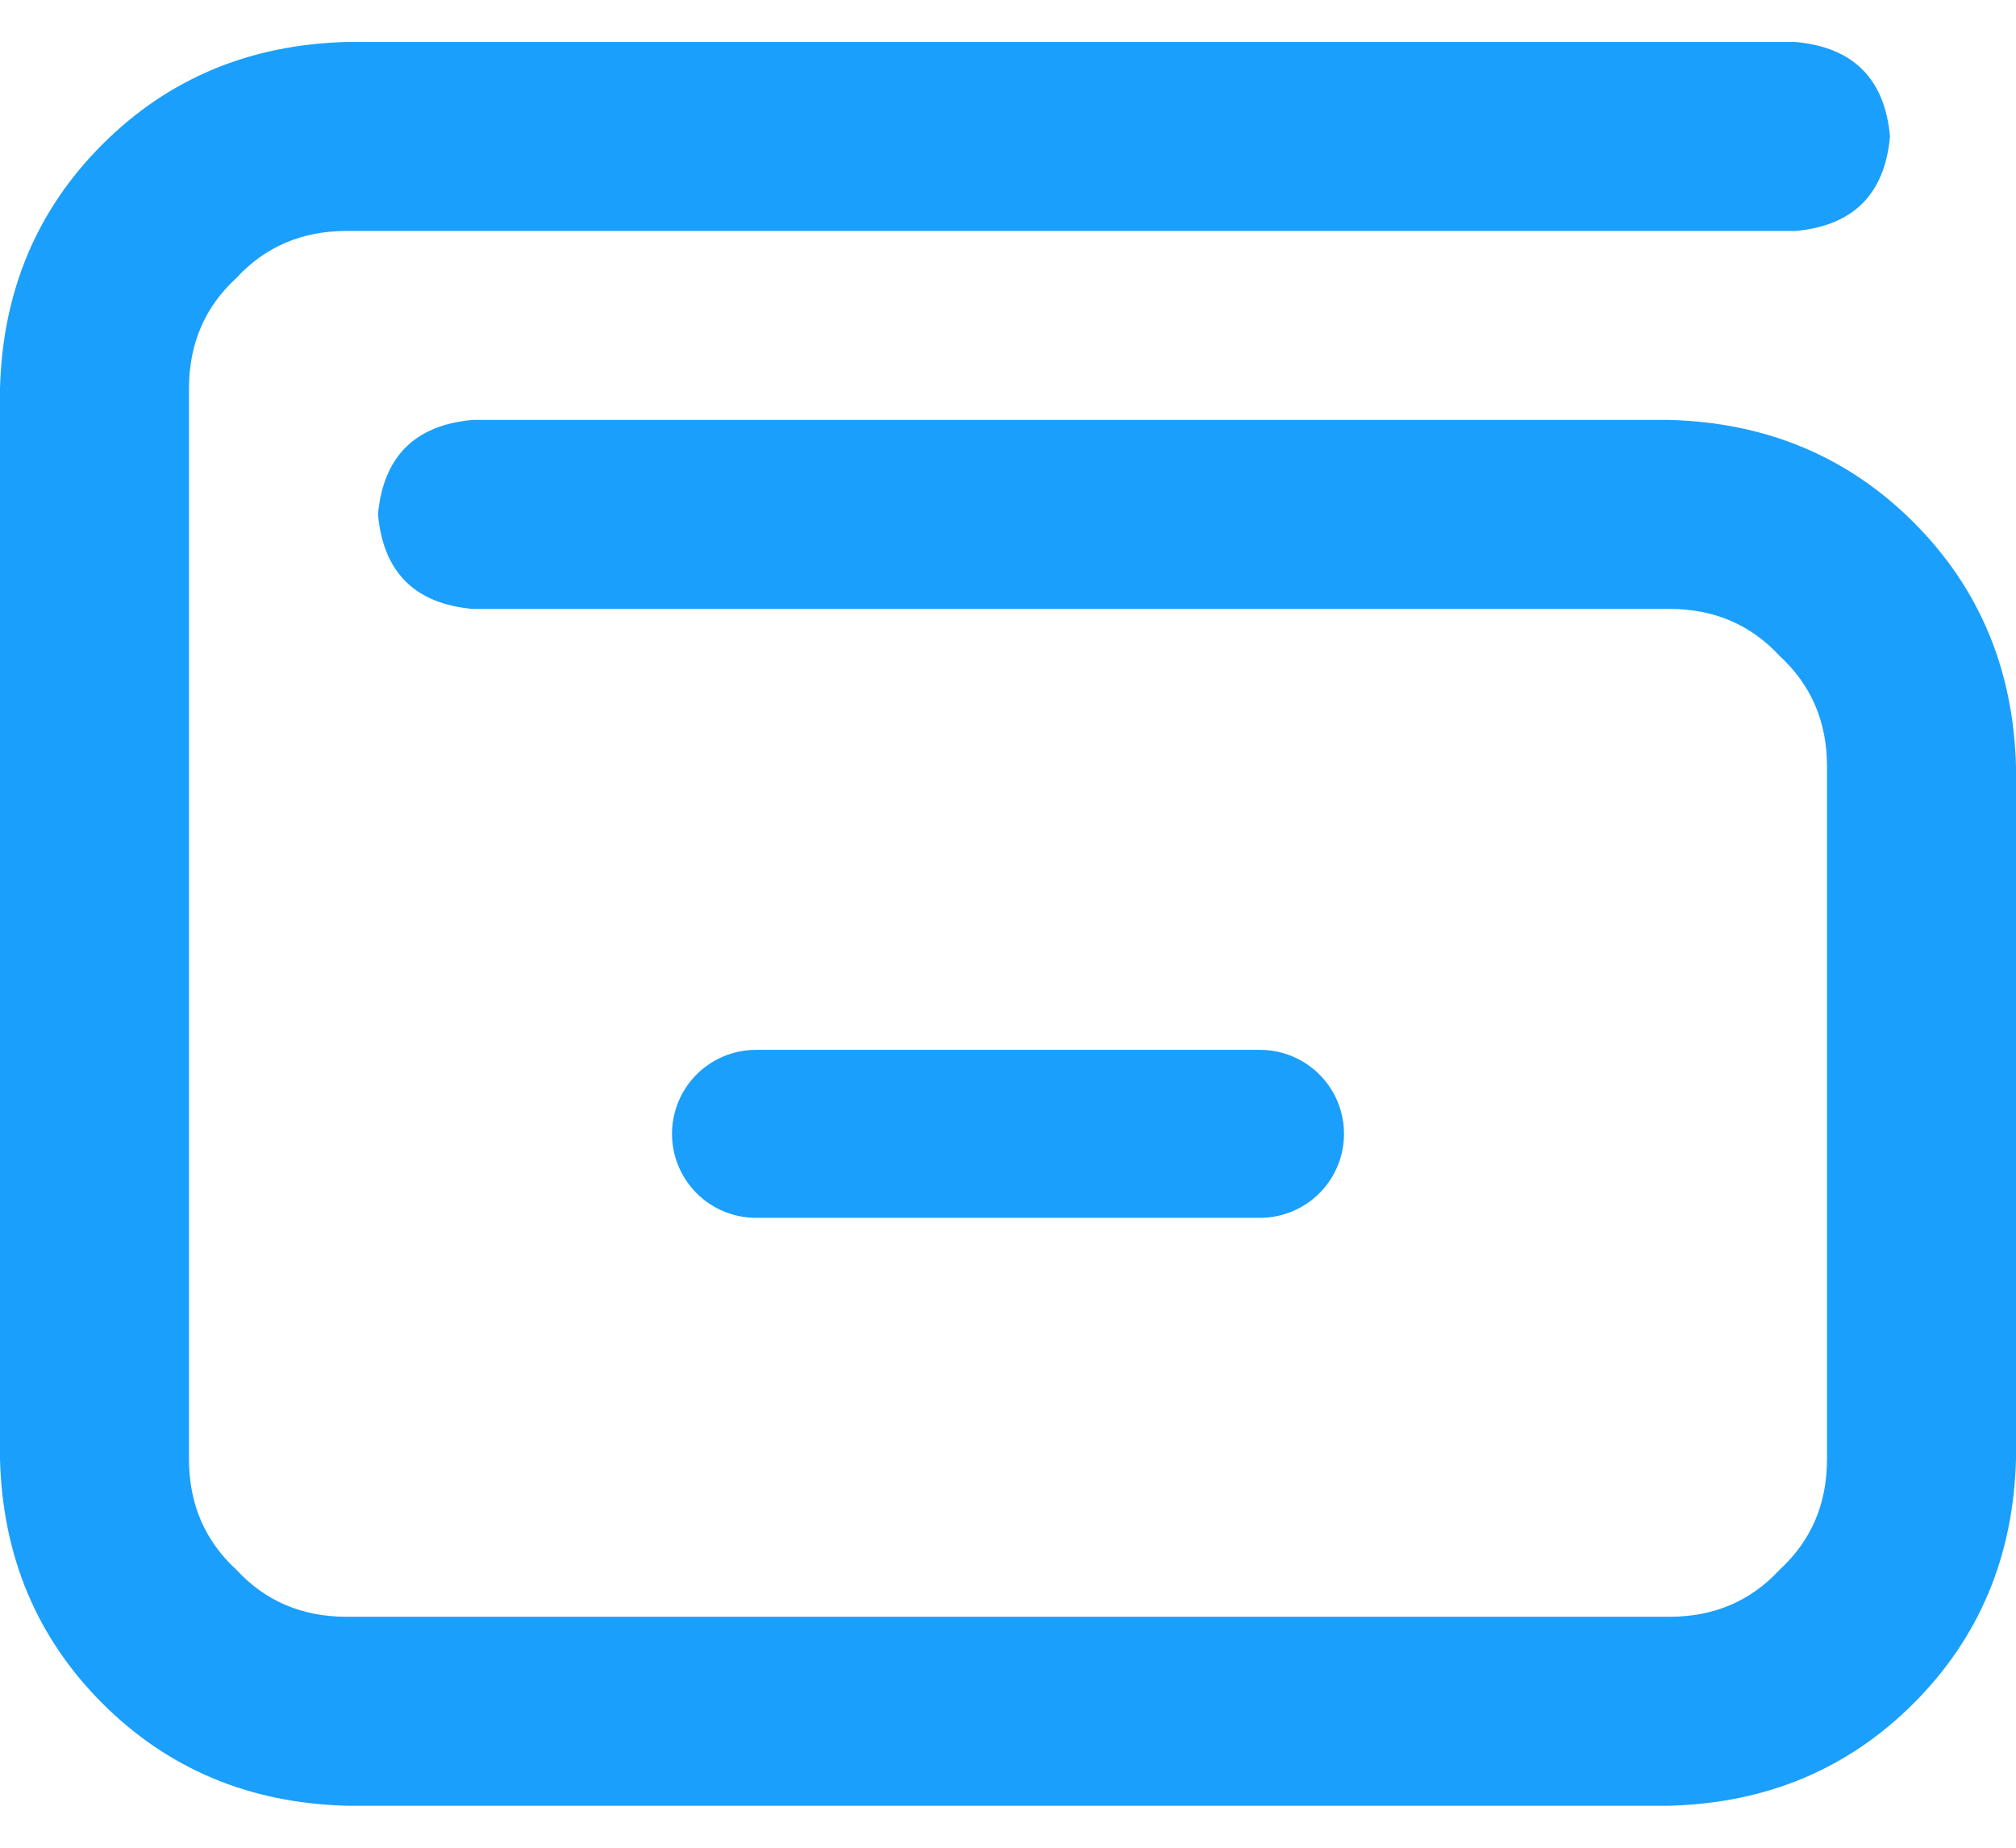
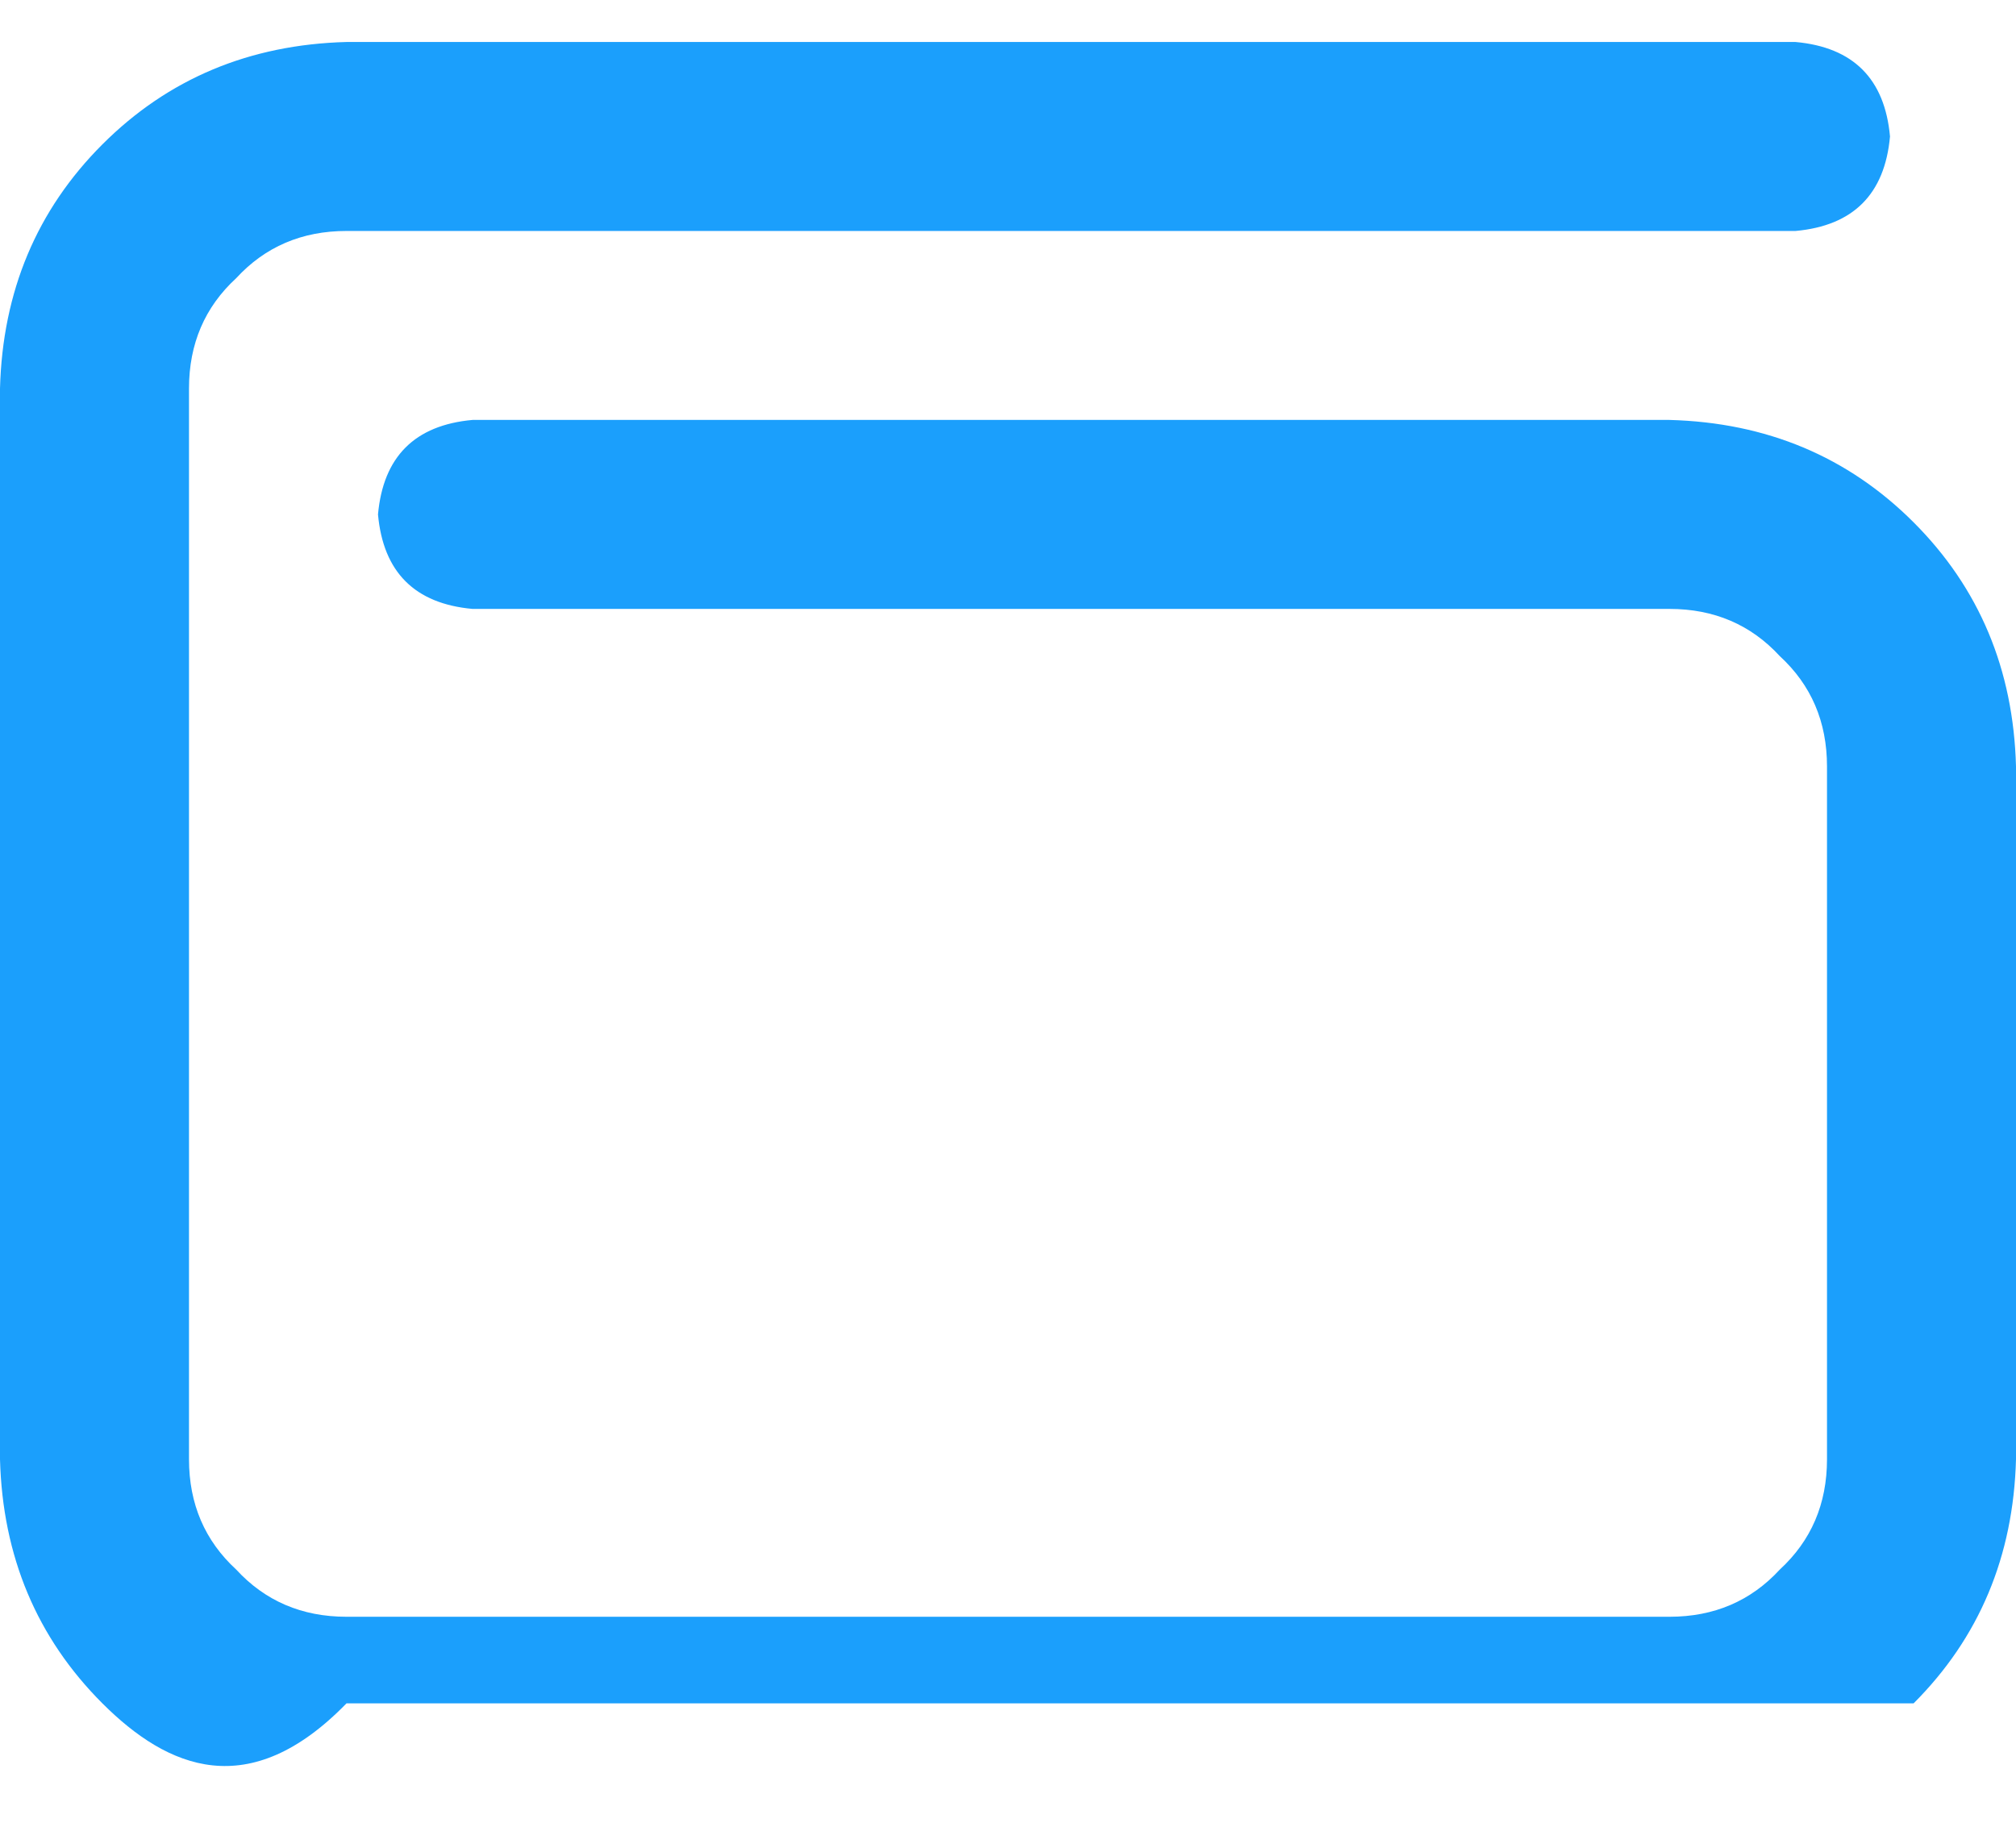
<svg xmlns="http://www.w3.org/2000/svg" width="24" height="22" viewBox="0 0 24 22" fill="none">
-   <path d="M21.375 0.5C22.062 0.562 22.438 0.938 22.5 1.625C22.438 2.312 22.062 2.688 21.375 2.75L4.125 2.75C3.594 2.75 3.156 2.938 2.812 3.312C2.438 3.656 2.25 4.094 2.25 4.625L2.25 17.375C2.25 17.906 2.438 18.344 2.812 18.688C3.156 19.062 3.594 19.25 4.125 19.25H19.875C20.406 19.25 20.844 19.062 21.188 18.688C21.562 18.344 21.75 17.906 21.75 17.375V9.125C21.75 8.594 21.562 8.156 21.188 7.812C20.844 7.438 20.406 7.25 19.875 7.25L5.625 7.25C4.938 7.188 4.562 6.812 4.5 6.125C4.562 5.438 4.938 5.062 5.625 5L19.875 5C21.031 5.031 22 5.438 22.781 6.219C23.562 7 23.969 7.969 24 9.125V17.375C23.969 18.531 23.562 19.5 22.781 20.281C22 21.062 21.031 21.469 19.875 21.5H4.125C2.969 21.469 2 21.062 1.219 20.281C0.438 19.5 0.031 18.531 0 17.375L0 4.625C0.031 3.469 0.438 2.5 1.219 1.719C2 0.938 2.969 0.531 4.125 0.5L21.375 0.5Z" fill="#1B9FFC" />
-   <path d="M15 13.5H9" stroke="#1B9FFC" stroke-width="2" stroke-linecap="round" />
+   <path d="M21.375 0.5C22.062 0.562 22.438 0.938 22.5 1.625C22.438 2.312 22.062 2.688 21.375 2.75L4.125 2.75C3.594 2.75 3.156 2.938 2.812 3.312C2.438 3.656 2.25 4.094 2.25 4.625L2.25 17.375C2.25 17.906 2.438 18.344 2.812 18.688C3.156 19.062 3.594 19.25 4.125 19.25H19.875C20.406 19.25 20.844 19.062 21.188 18.688C21.562 18.344 21.75 17.906 21.75 17.375V9.125C21.75 8.594 21.562 8.156 21.188 7.812C20.844 7.438 20.406 7.25 19.875 7.25L5.625 7.25C4.938 7.188 4.562 6.812 4.5 6.125C4.562 5.438 4.938 5.062 5.625 5L19.875 5C21.031 5.031 22 5.438 22.781 6.219C23.562 7 23.969 7.969 24 9.125V17.375C23.969 18.531 23.562 19.5 22.781 20.281H4.125C2.969 21.469 2 21.062 1.219 20.281C0.438 19.5 0.031 18.531 0 17.375L0 4.625C0.031 3.469 0.438 2.5 1.219 1.719C2 0.938 2.969 0.531 4.125 0.5L21.375 0.5Z" fill="#1B9FFC" />
</svg>